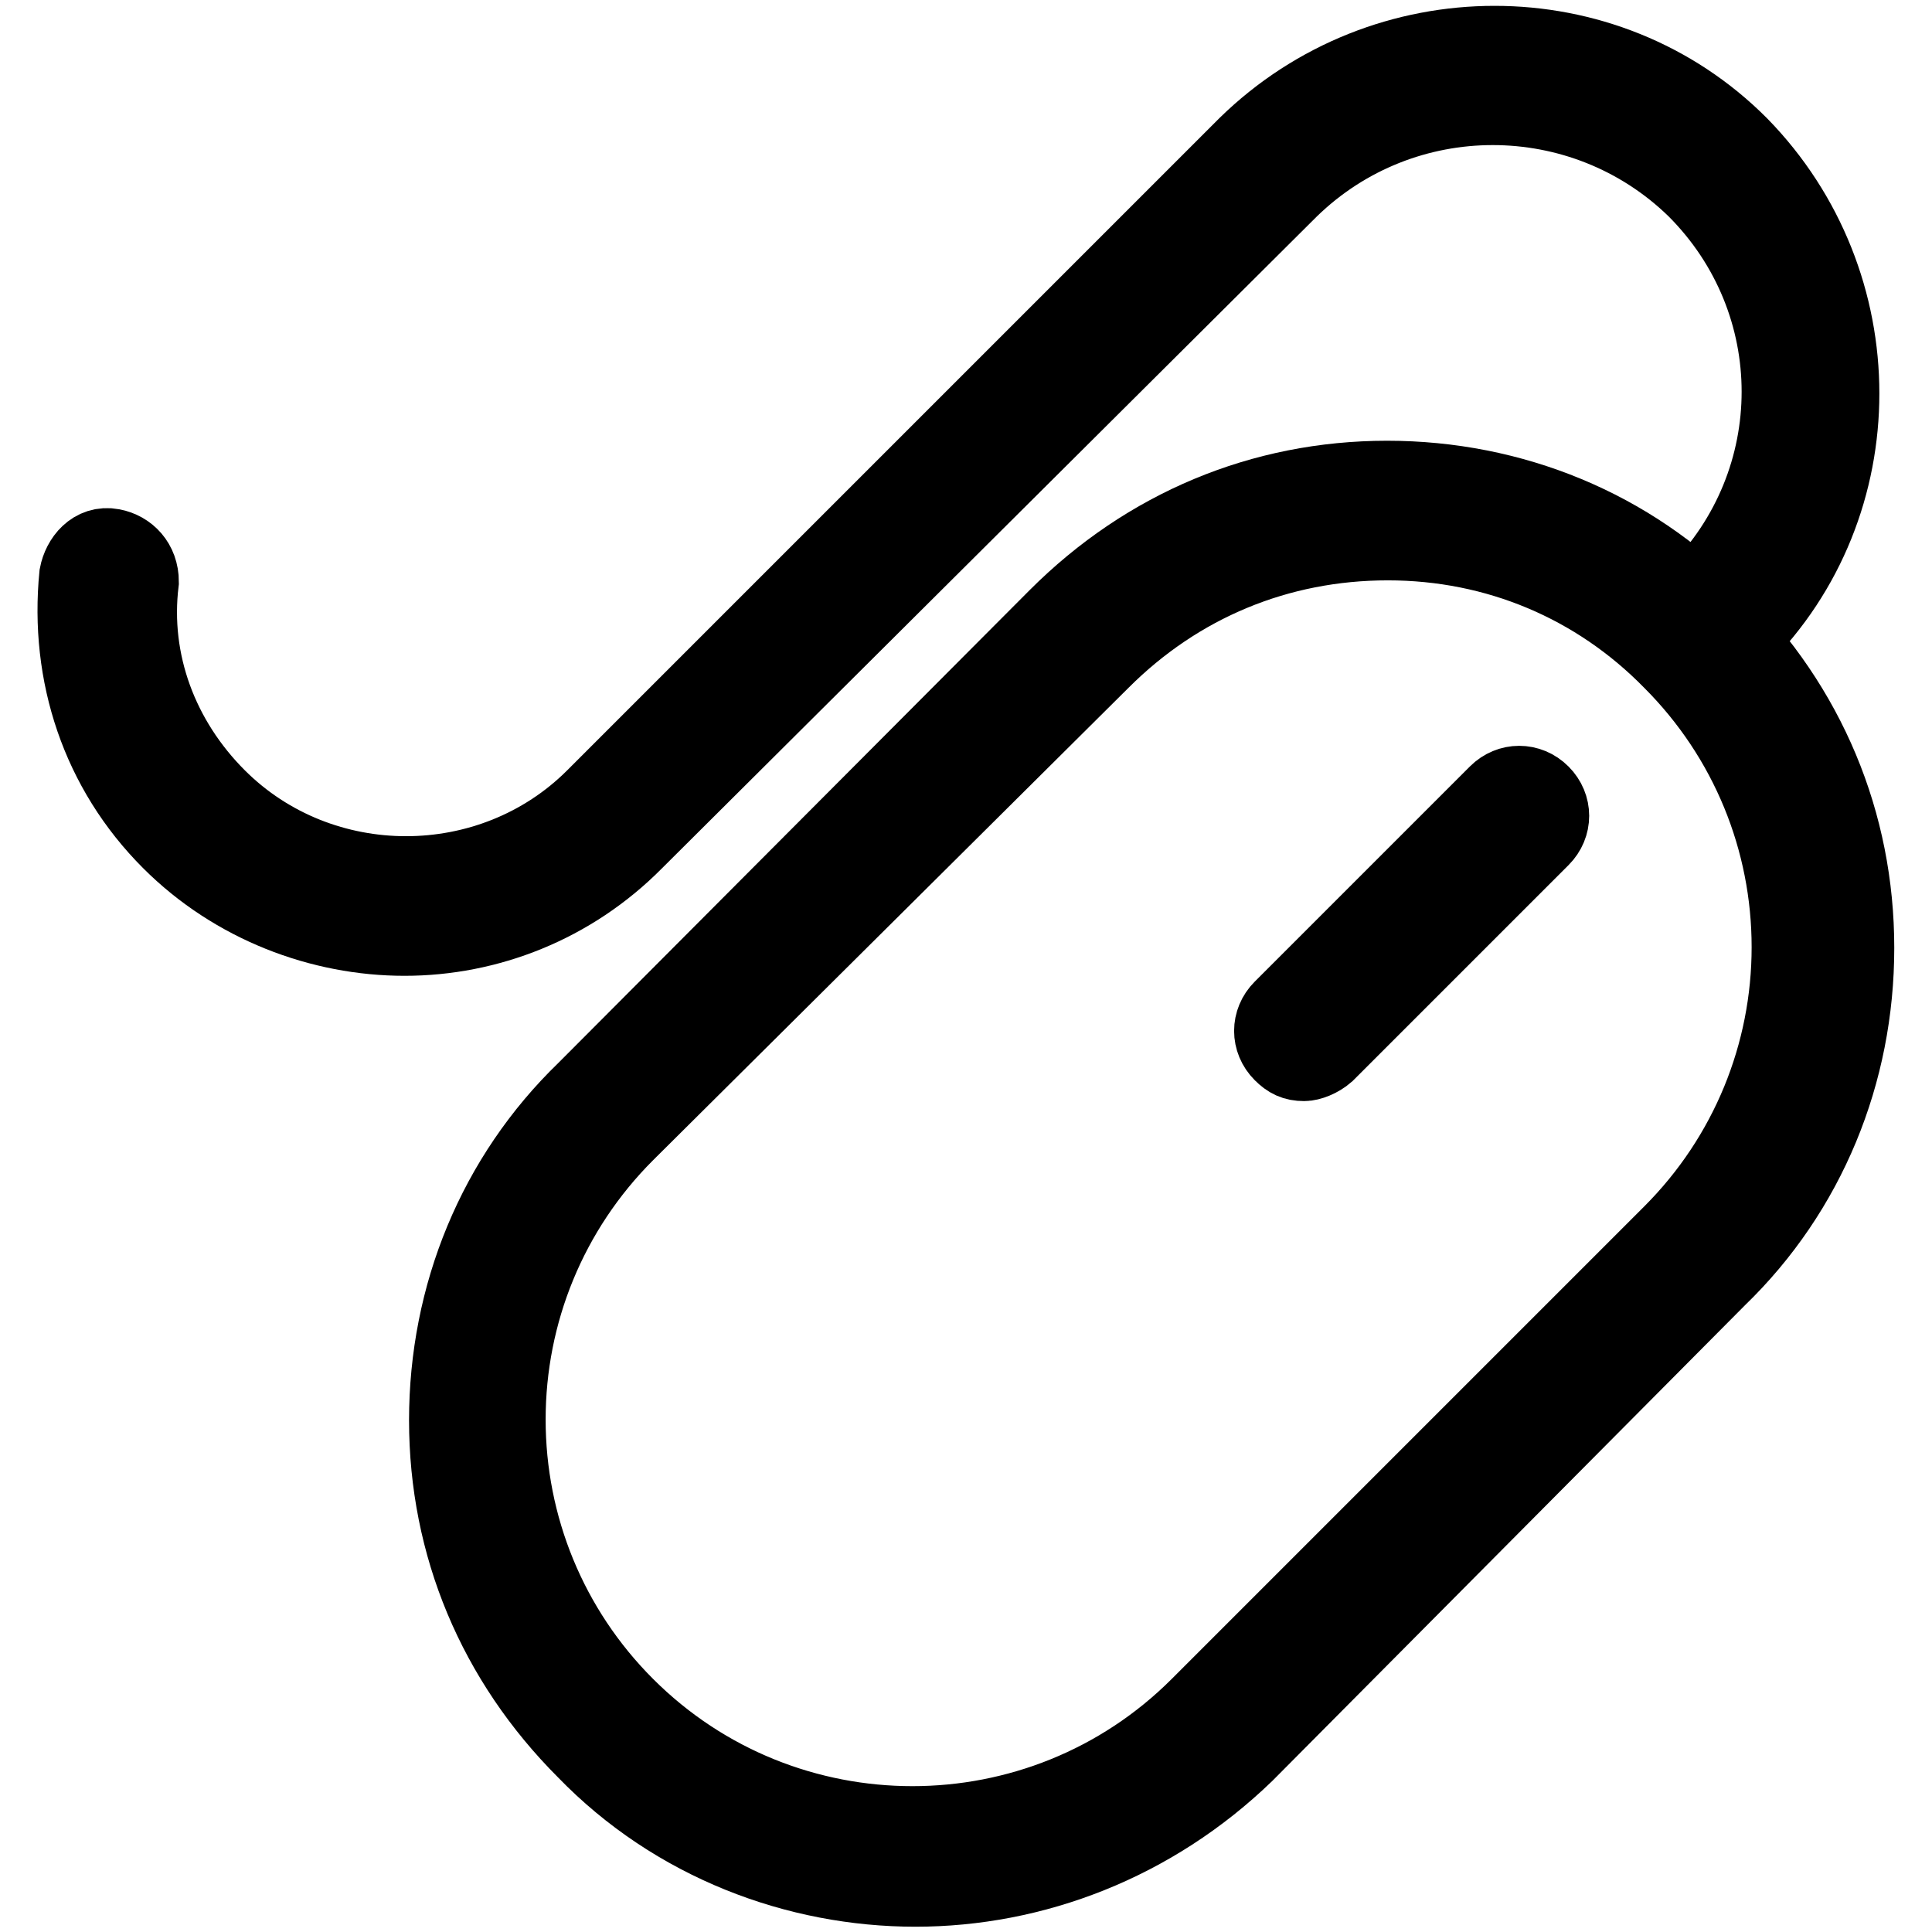
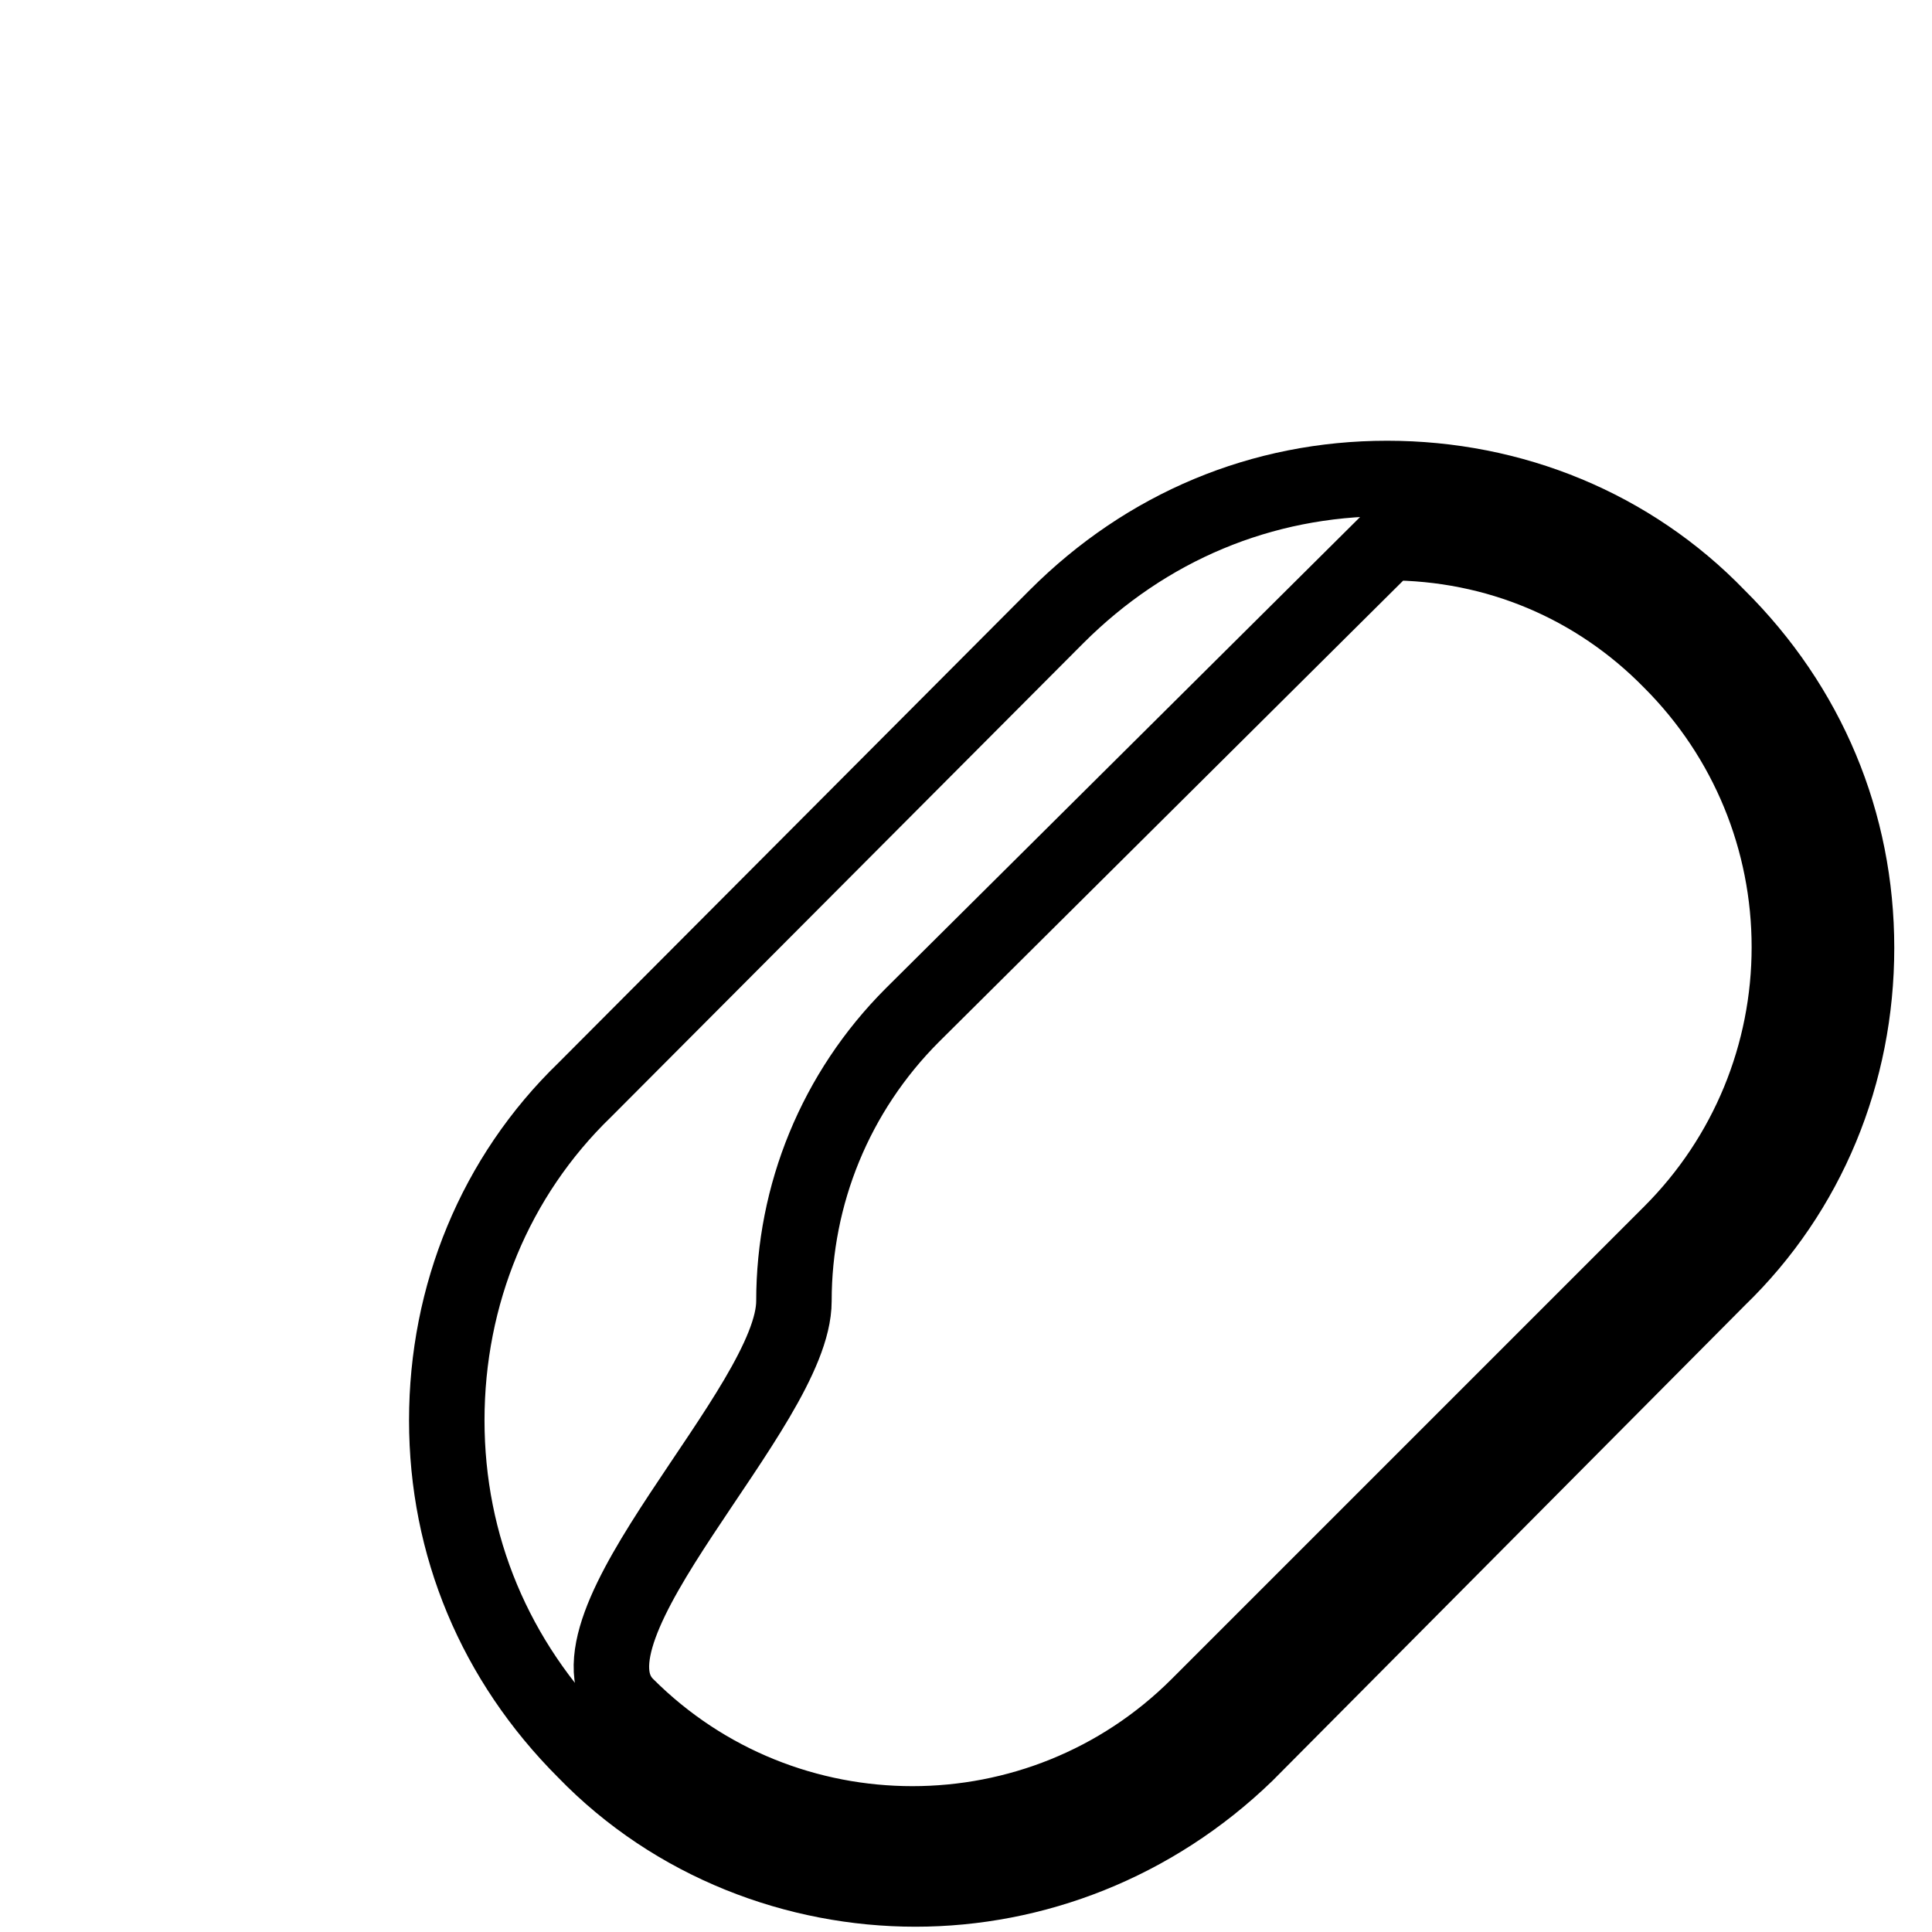
<svg xmlns="http://www.w3.org/2000/svg" version="1.1" x="0px" y="0px" viewBox="0 0 256 256" enable-background="new 0 0 256 256" xml:space="preserve">
  <g>
-     <path stroke-width="10" fill-opacity="0" stroke="#000000" d="M121.3,250.3c-15.7,0-31.9-6-43.8-18.3c-11.9-11.9-18.3-27.2-18.3-43.8c0-16.6,6.4-32.3,18.3-43.8L140,81.7 c11.9-11.9,27.2-18.3,43.8-18.3c16.6,0,32.3,6.4,43.8,18.3C239.6,93.6,246,109,246,125.6c0,16.6-6.4,32.3-18.3,43.8l-62.6,63 C152.8,244.3,137,250.3,121.3,250.3z M183.9,71.9c-14.5,0-27.7,5.5-37.9,15.7l-63,62.6c-10.2,10.2-15.7,23.8-15.7,37.9 S72.8,215.8,83,226c20.9,20.9,54.9,20.9,75.8,0l62.6-62.6c10.2-10.2,15.7-23.8,15.7-37.9s-5.5-27.7-15.7-37.9 C211.5,77.5,198.3,71.9,183.9,71.9z" />
-     <path stroke-width="10" fill-opacity="0" stroke="#000000" d="M53.6,124.3c-11.1,0-22.6-4.3-31.1-12.8c-9.4-9.4-13.6-22.1-12.3-35.3c0.4-2.1,2.1-4.3,4.7-3.8 c2.1,0.4,3.8,2.1,3.8,4.7c-1.3,10.6,2.6,20.9,10.2,28.5c13.6,13.6,36.2,13.6,49.8,0l86.4-86.4c18.3-17.9,47.7-17.9,65.5,0 c17.9,18.3,17.9,47.7,0,65.5c-1.7,1.7-4.3,1.7-6,0c-1.7-1.7-1.7-4.3,0-6c14.9-14.9,14.9-38.7,0-53.6c-14.9-14.5-38.7-14.5-53.6,0 l-86.8,86.4C75.8,120,64.7,124.3,53.6,124.3z M172.8,140.9c-1.3,0-2.1-0.4-3-1.3c-1.7-1.7-1.7-4.3,0-6l28.5-28.5 c1.7-1.7,4.3-1.7,6,0c1.7,1.7,1.7,4.3,0,6l-28.5,28.5C174.9,140.4,173.6,140.9,172.8,140.9L172.8,140.9z" />
+     <path stroke-width="10" fill-opacity="0" stroke="#000000" d="M121.3,250.3c-15.7,0-31.9-6-43.8-18.3c-11.9-11.9-18.3-27.2-18.3-43.8c0-16.6,6.4-32.3,18.3-43.8L140,81.7 c11.9-11.9,27.2-18.3,43.8-18.3c16.6,0,32.3,6.4,43.8,18.3C239.6,93.6,246,109,246,125.6c0,16.6-6.4,32.3-18.3,43.8l-62.6,63 C152.8,244.3,137,250.3,121.3,250.3z M183.9,71.9l-63,62.6c-10.2,10.2-15.7,23.8-15.7,37.9 S72.8,215.8,83,226c20.9,20.9,54.9,20.9,75.8,0l62.6-62.6c10.2-10.2,15.7-23.8,15.7-37.9s-5.5-27.7-15.7-37.9 C211.5,77.5,198.3,71.9,183.9,71.9z" />
  </g>
</svg>